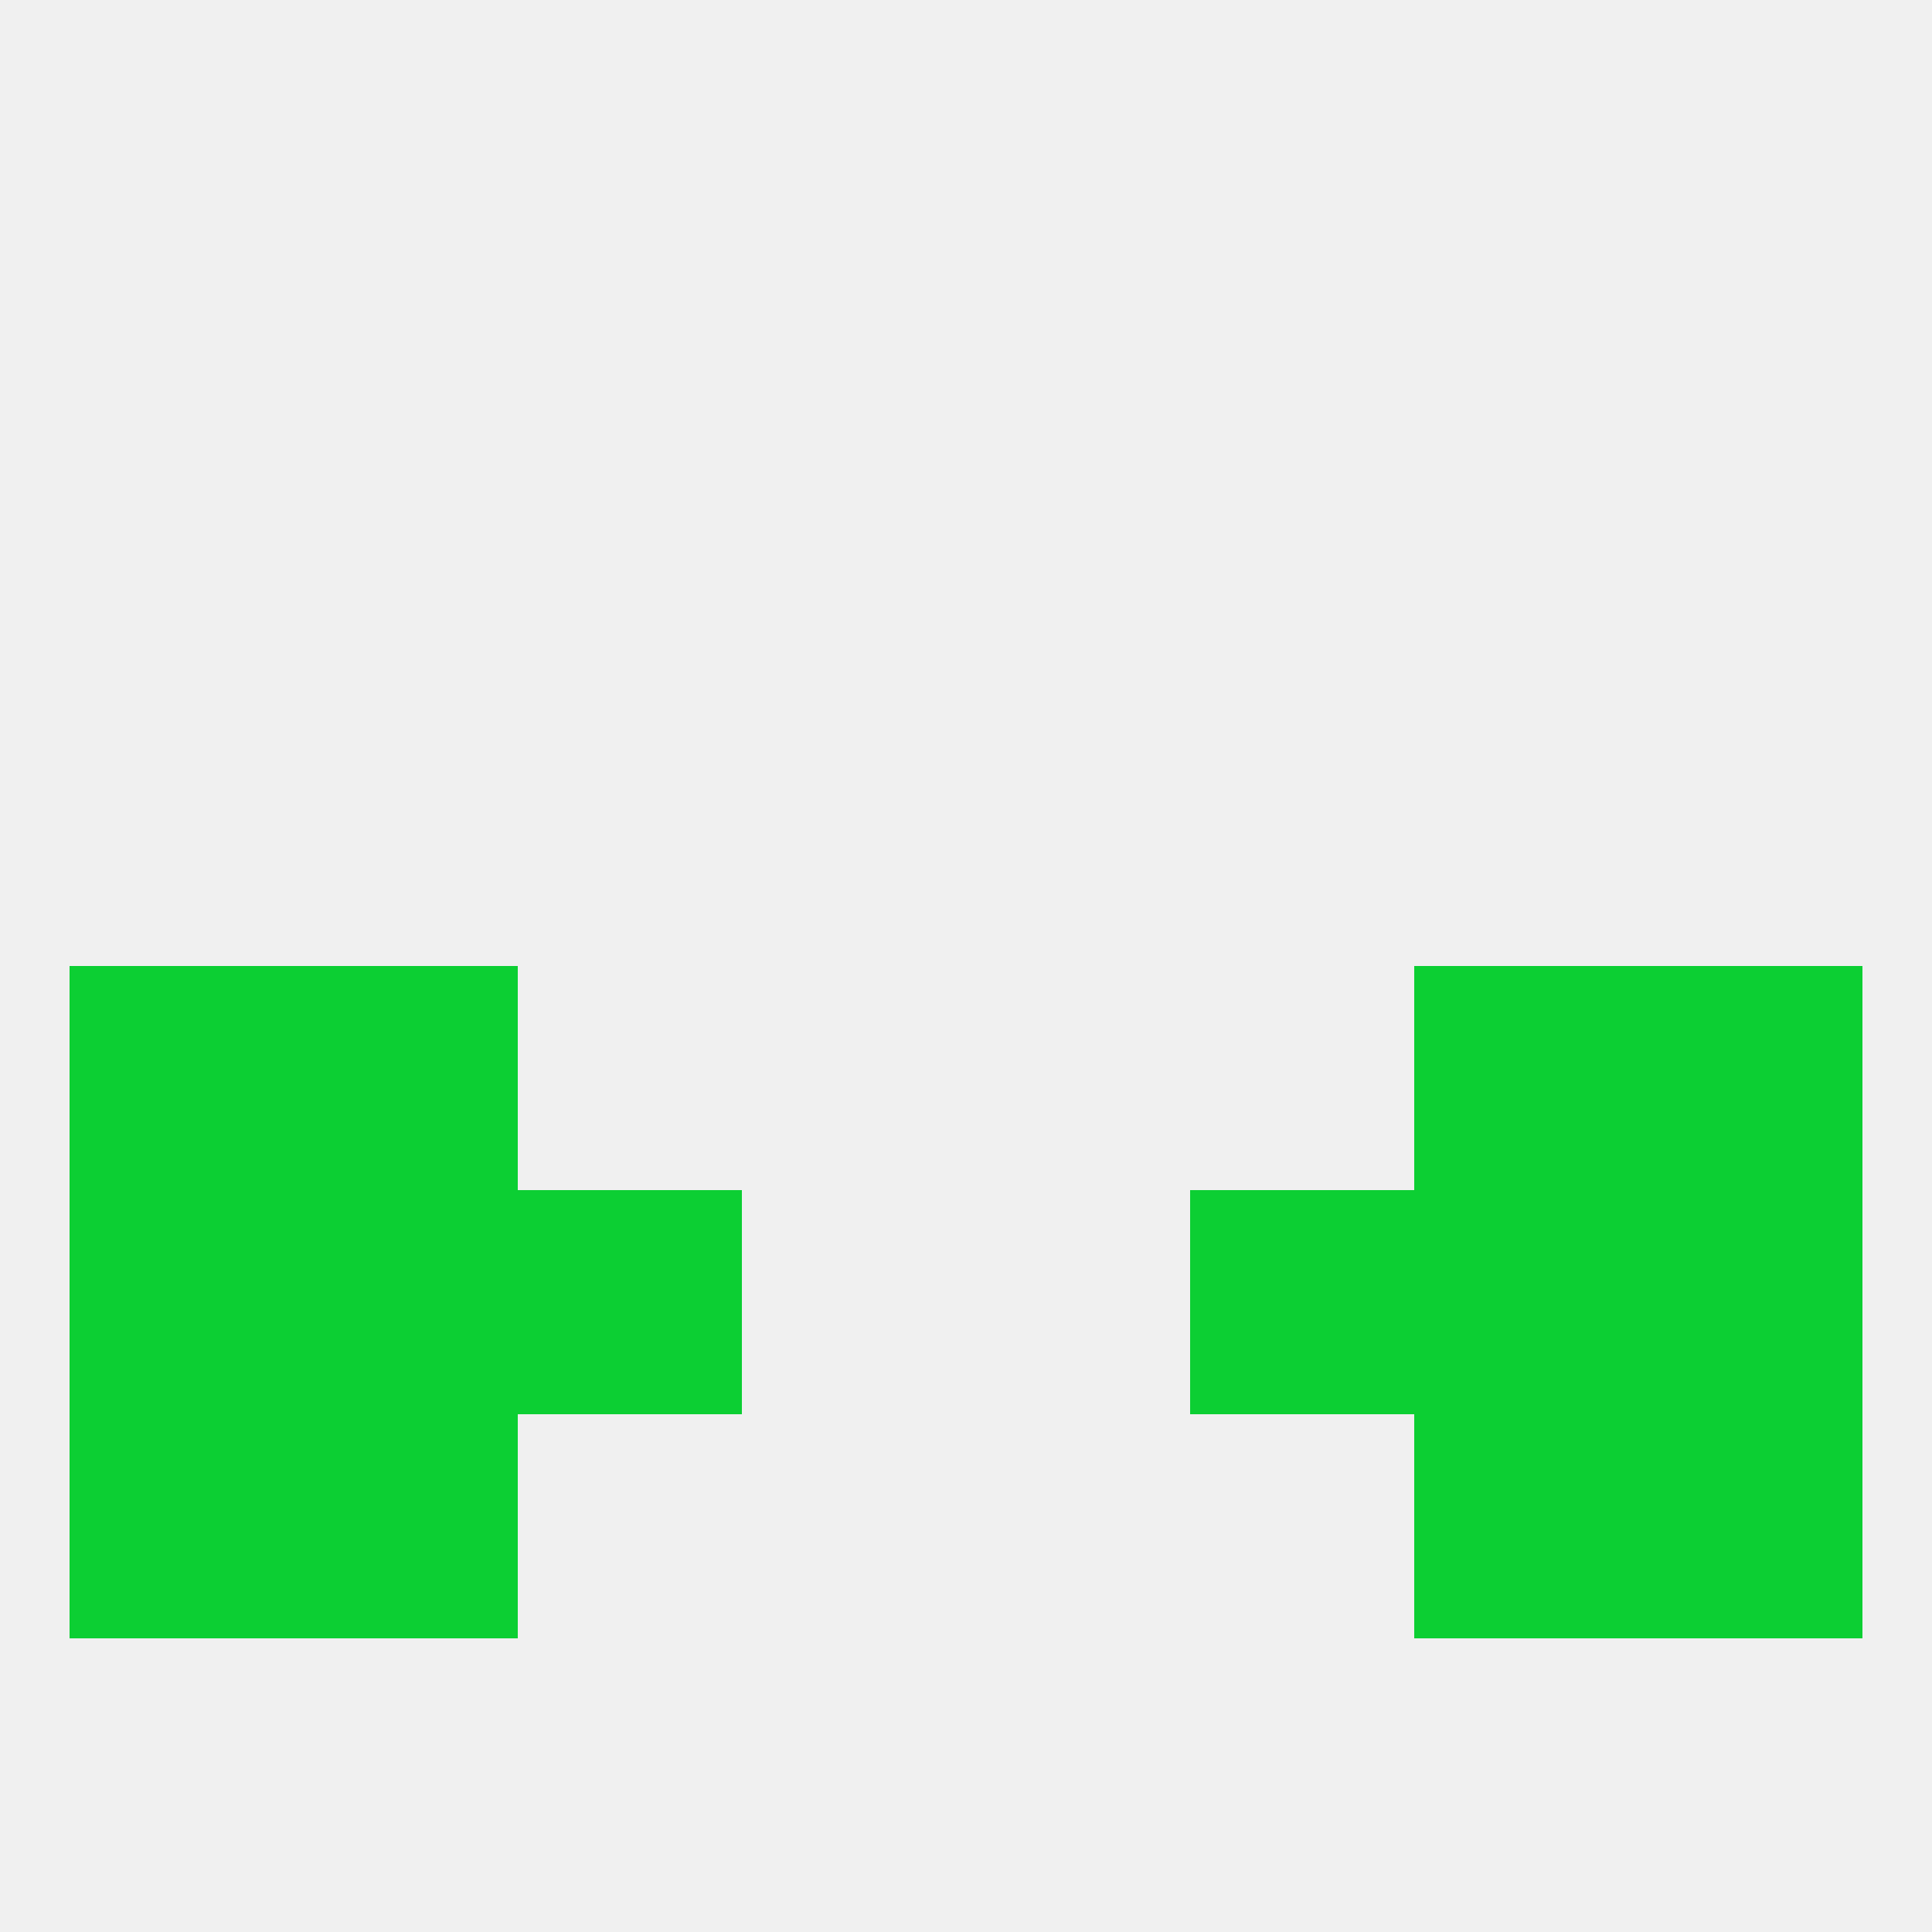
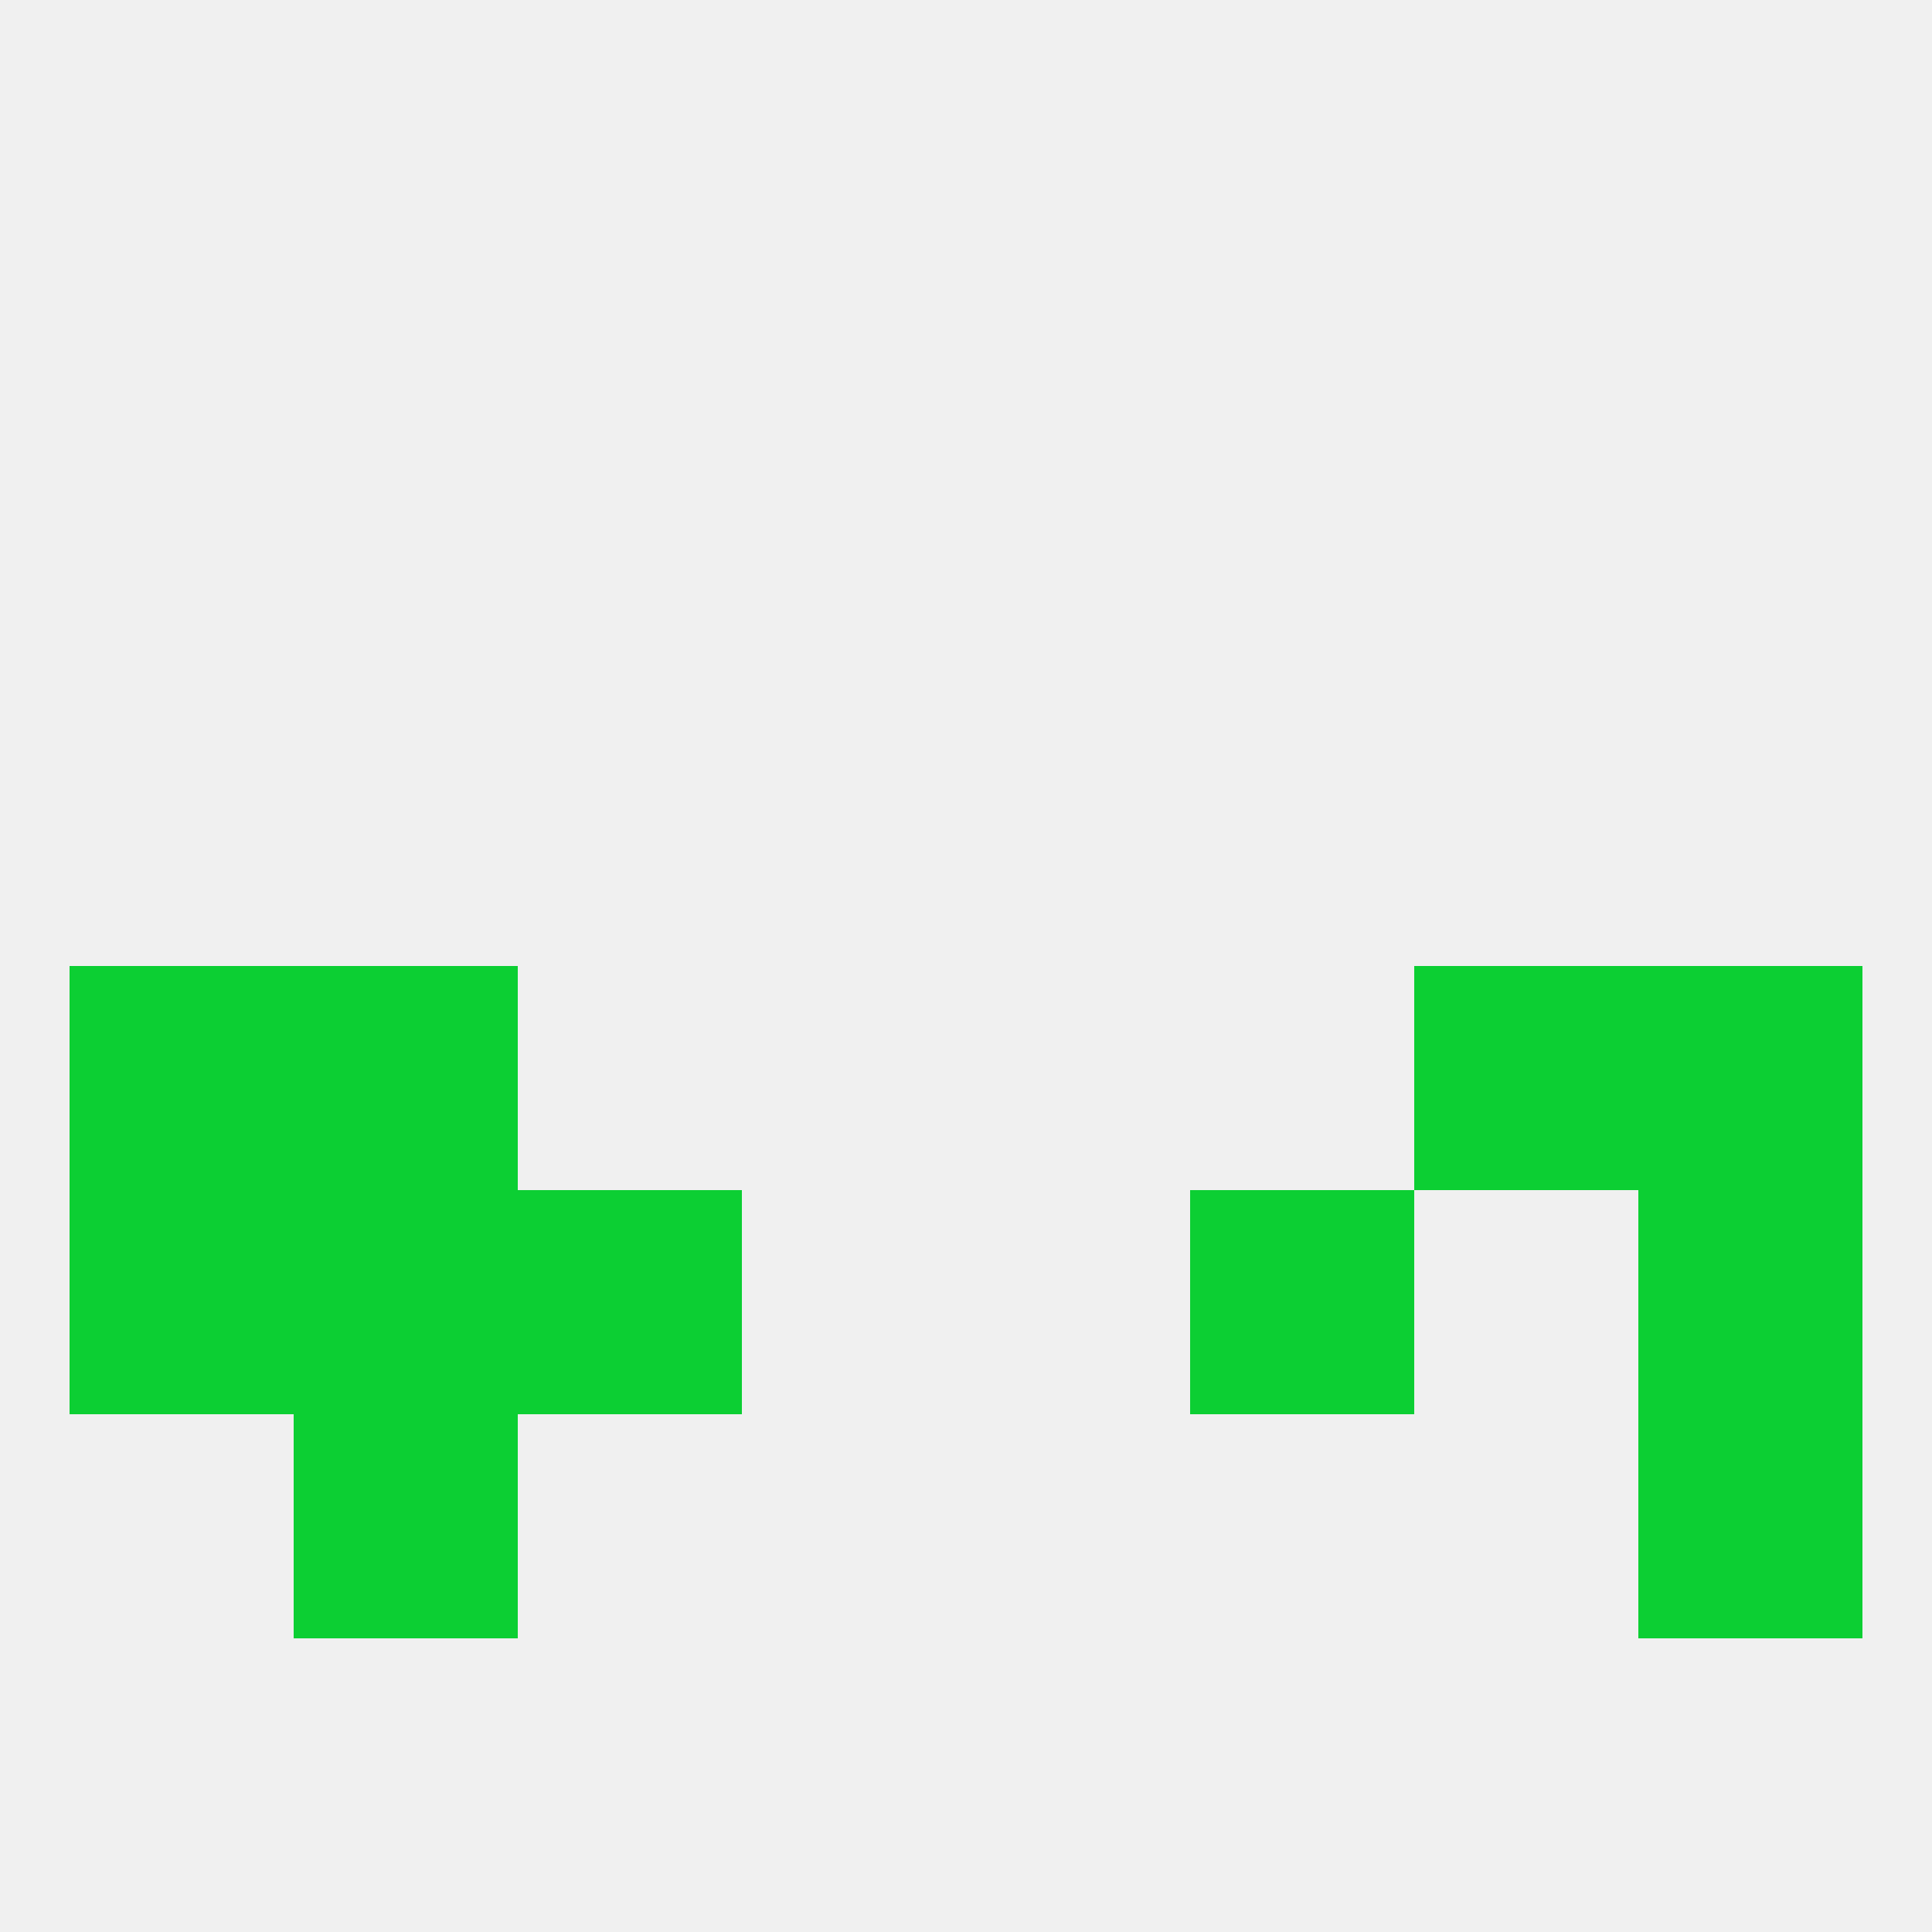
<svg xmlns="http://www.w3.org/2000/svg" version="1.1" baseprofile="full" width="250" height="250" viewBox="0 0 250 250">
  <rect width="100%" height="100%" fill="rgba(240,240,240,255)" />
  <rect x="9" y="125" width="29" height="29" fill="rgba(12,207,51,255)" />
  <rect x="212" y="125" width="29" height="29" fill="rgba(12,207,51,255)" />
  <rect x="38" y="125" width="29" height="29" fill="rgba(12,207,51,255)" />
  <rect x="183" y="125" width="29" height="29" fill="rgba(12,207,51,255)" />
-   <rect x="183" y="154" width="29" height="29" fill="rgba(12,207,51,255)" />
  <rect x="67" y="154" width="29" height="29" fill="rgba(12,207,51,255)" />
  <rect x="154" y="154" width="29" height="29" fill="rgba(12,207,51,255)" />
  <rect x="9" y="154" width="29" height="29" fill="rgba(12,207,51,255)" />
  <rect x="212" y="154" width="29" height="29" fill="rgba(12,207,51,255)" />
  <rect x="38" y="154" width="29" height="29" fill="rgba(12,207,51,255)" />
  <rect x="38" y="183" width="29" height="29" fill="rgba(12,207,51,255)" />
-   <rect x="183" y="183" width="29" height="29" fill="rgba(12,207,51,255)" />
-   <rect x="9" y="183" width="29" height="29" fill="rgba(12,207,51,255)" />
  <rect x="212" y="183" width="29" height="29" fill="rgba(12,207,51,255)" />
</svg>